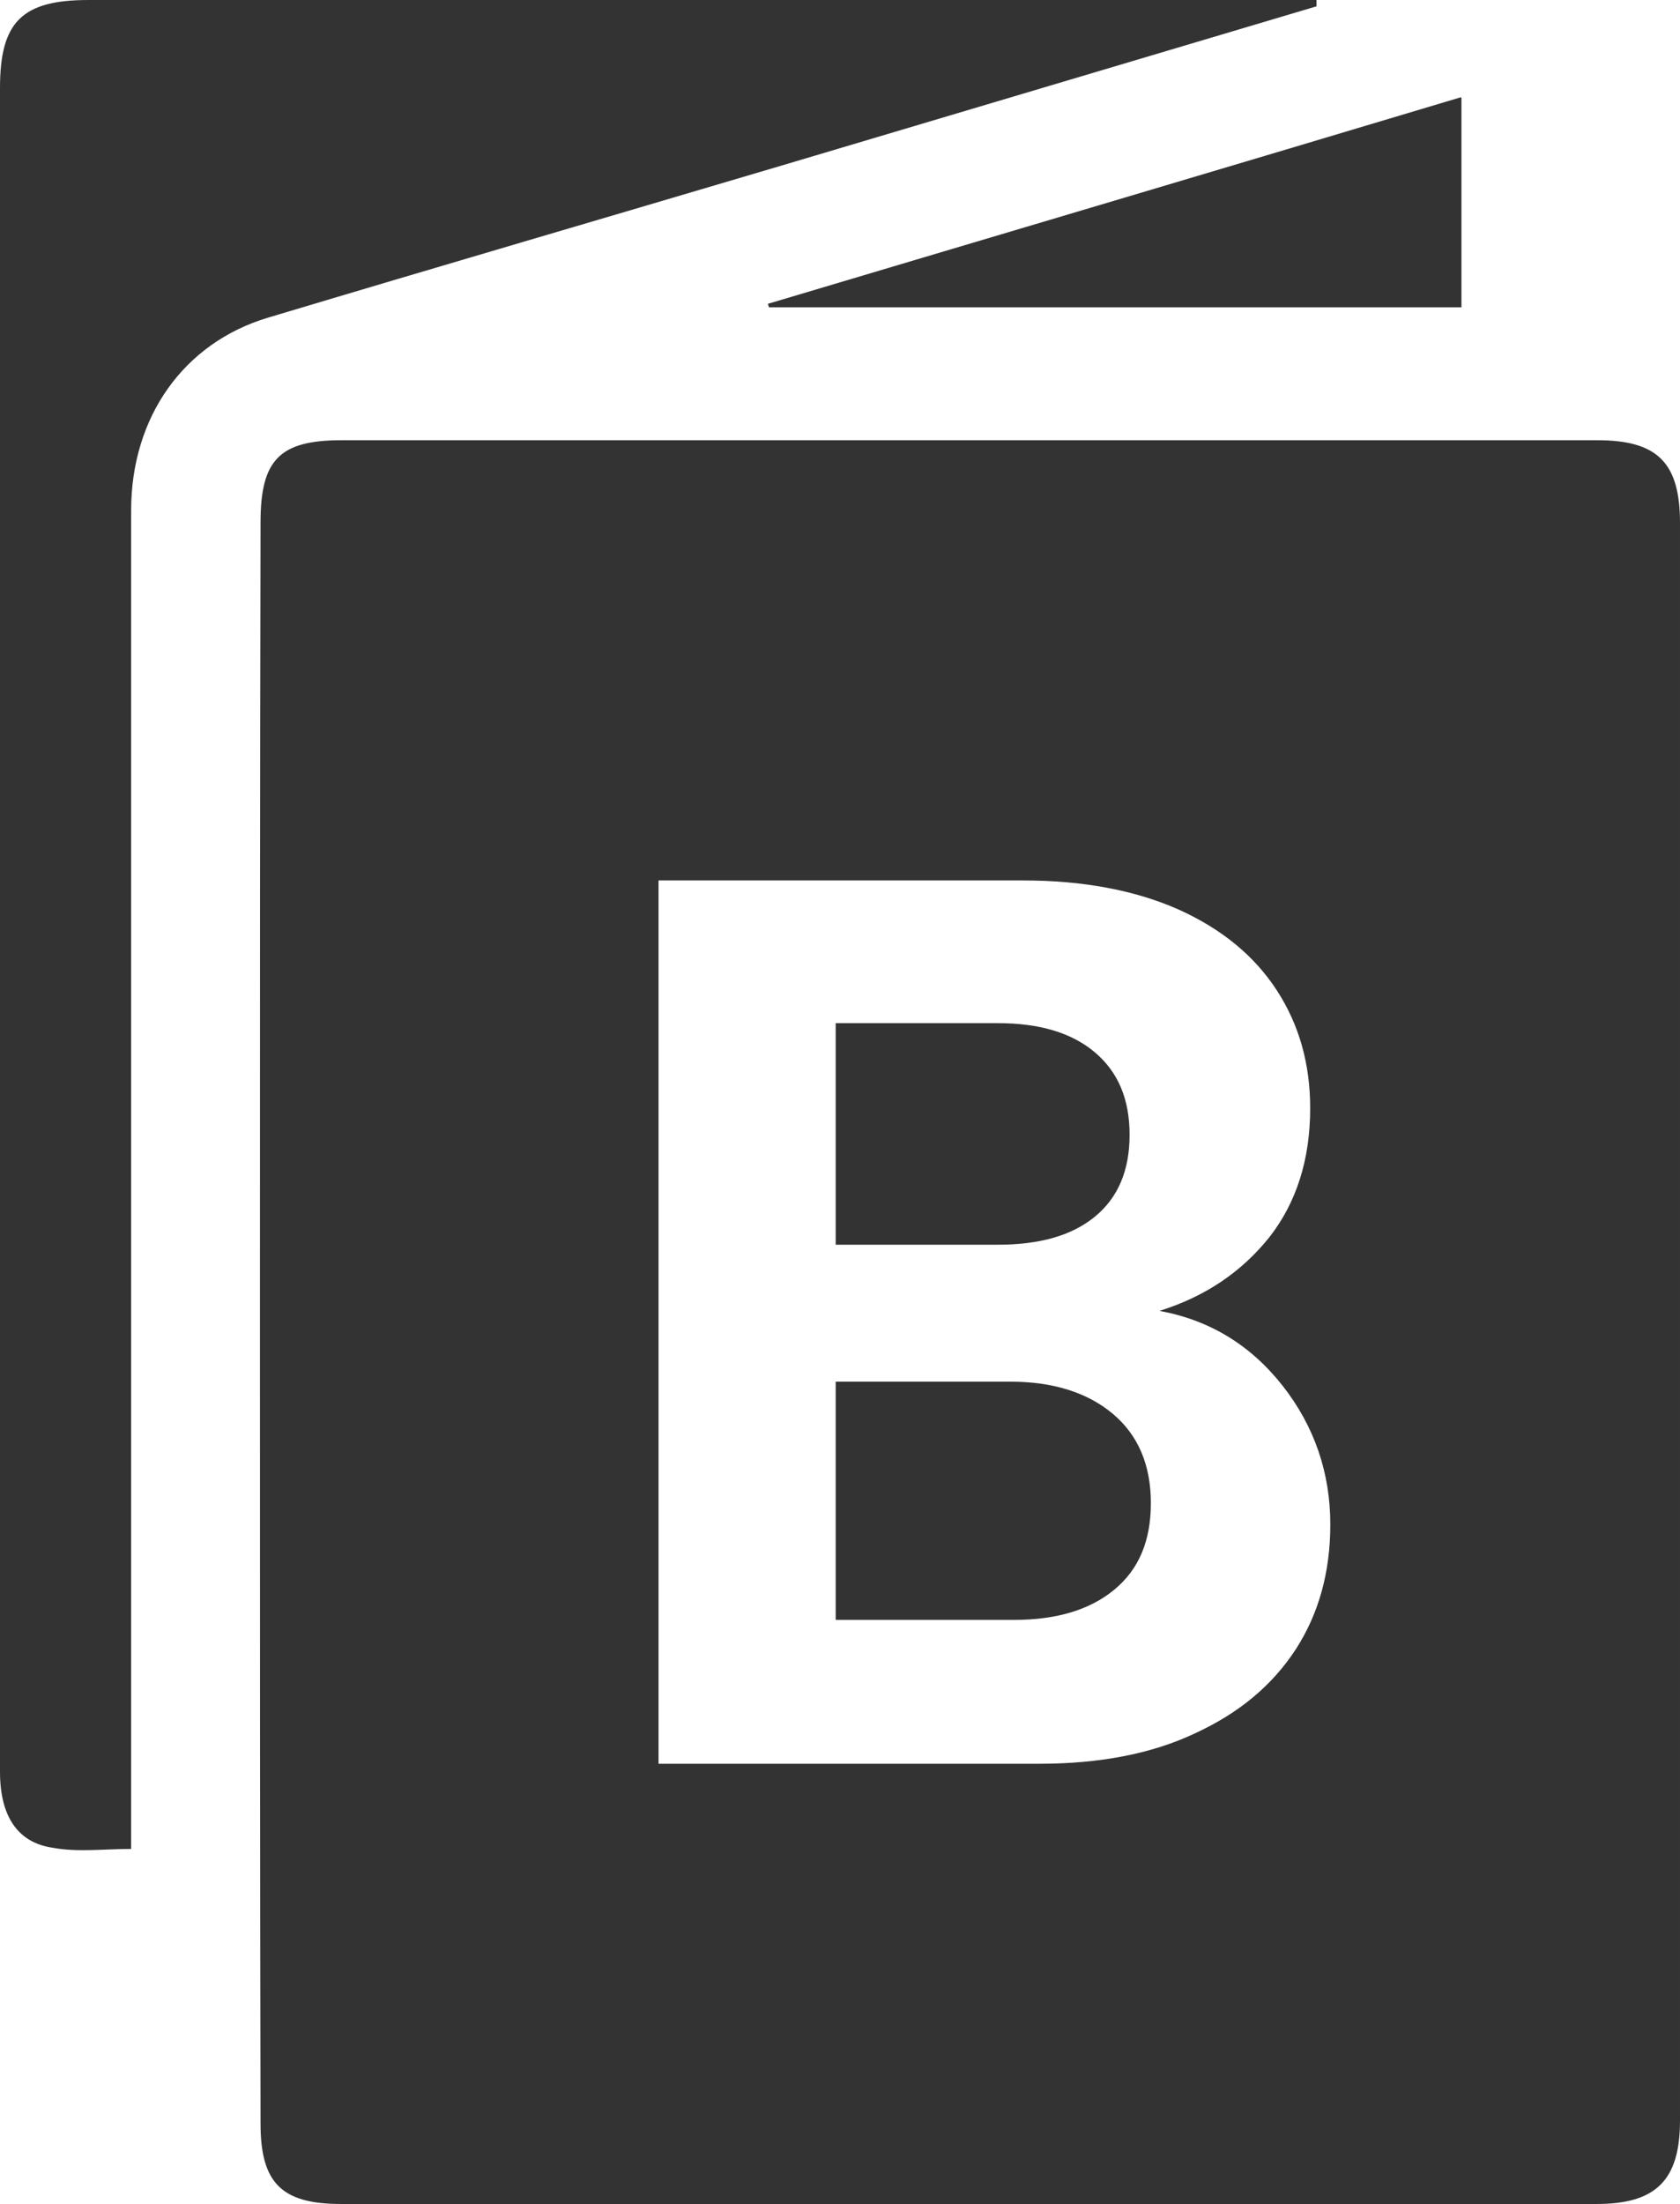
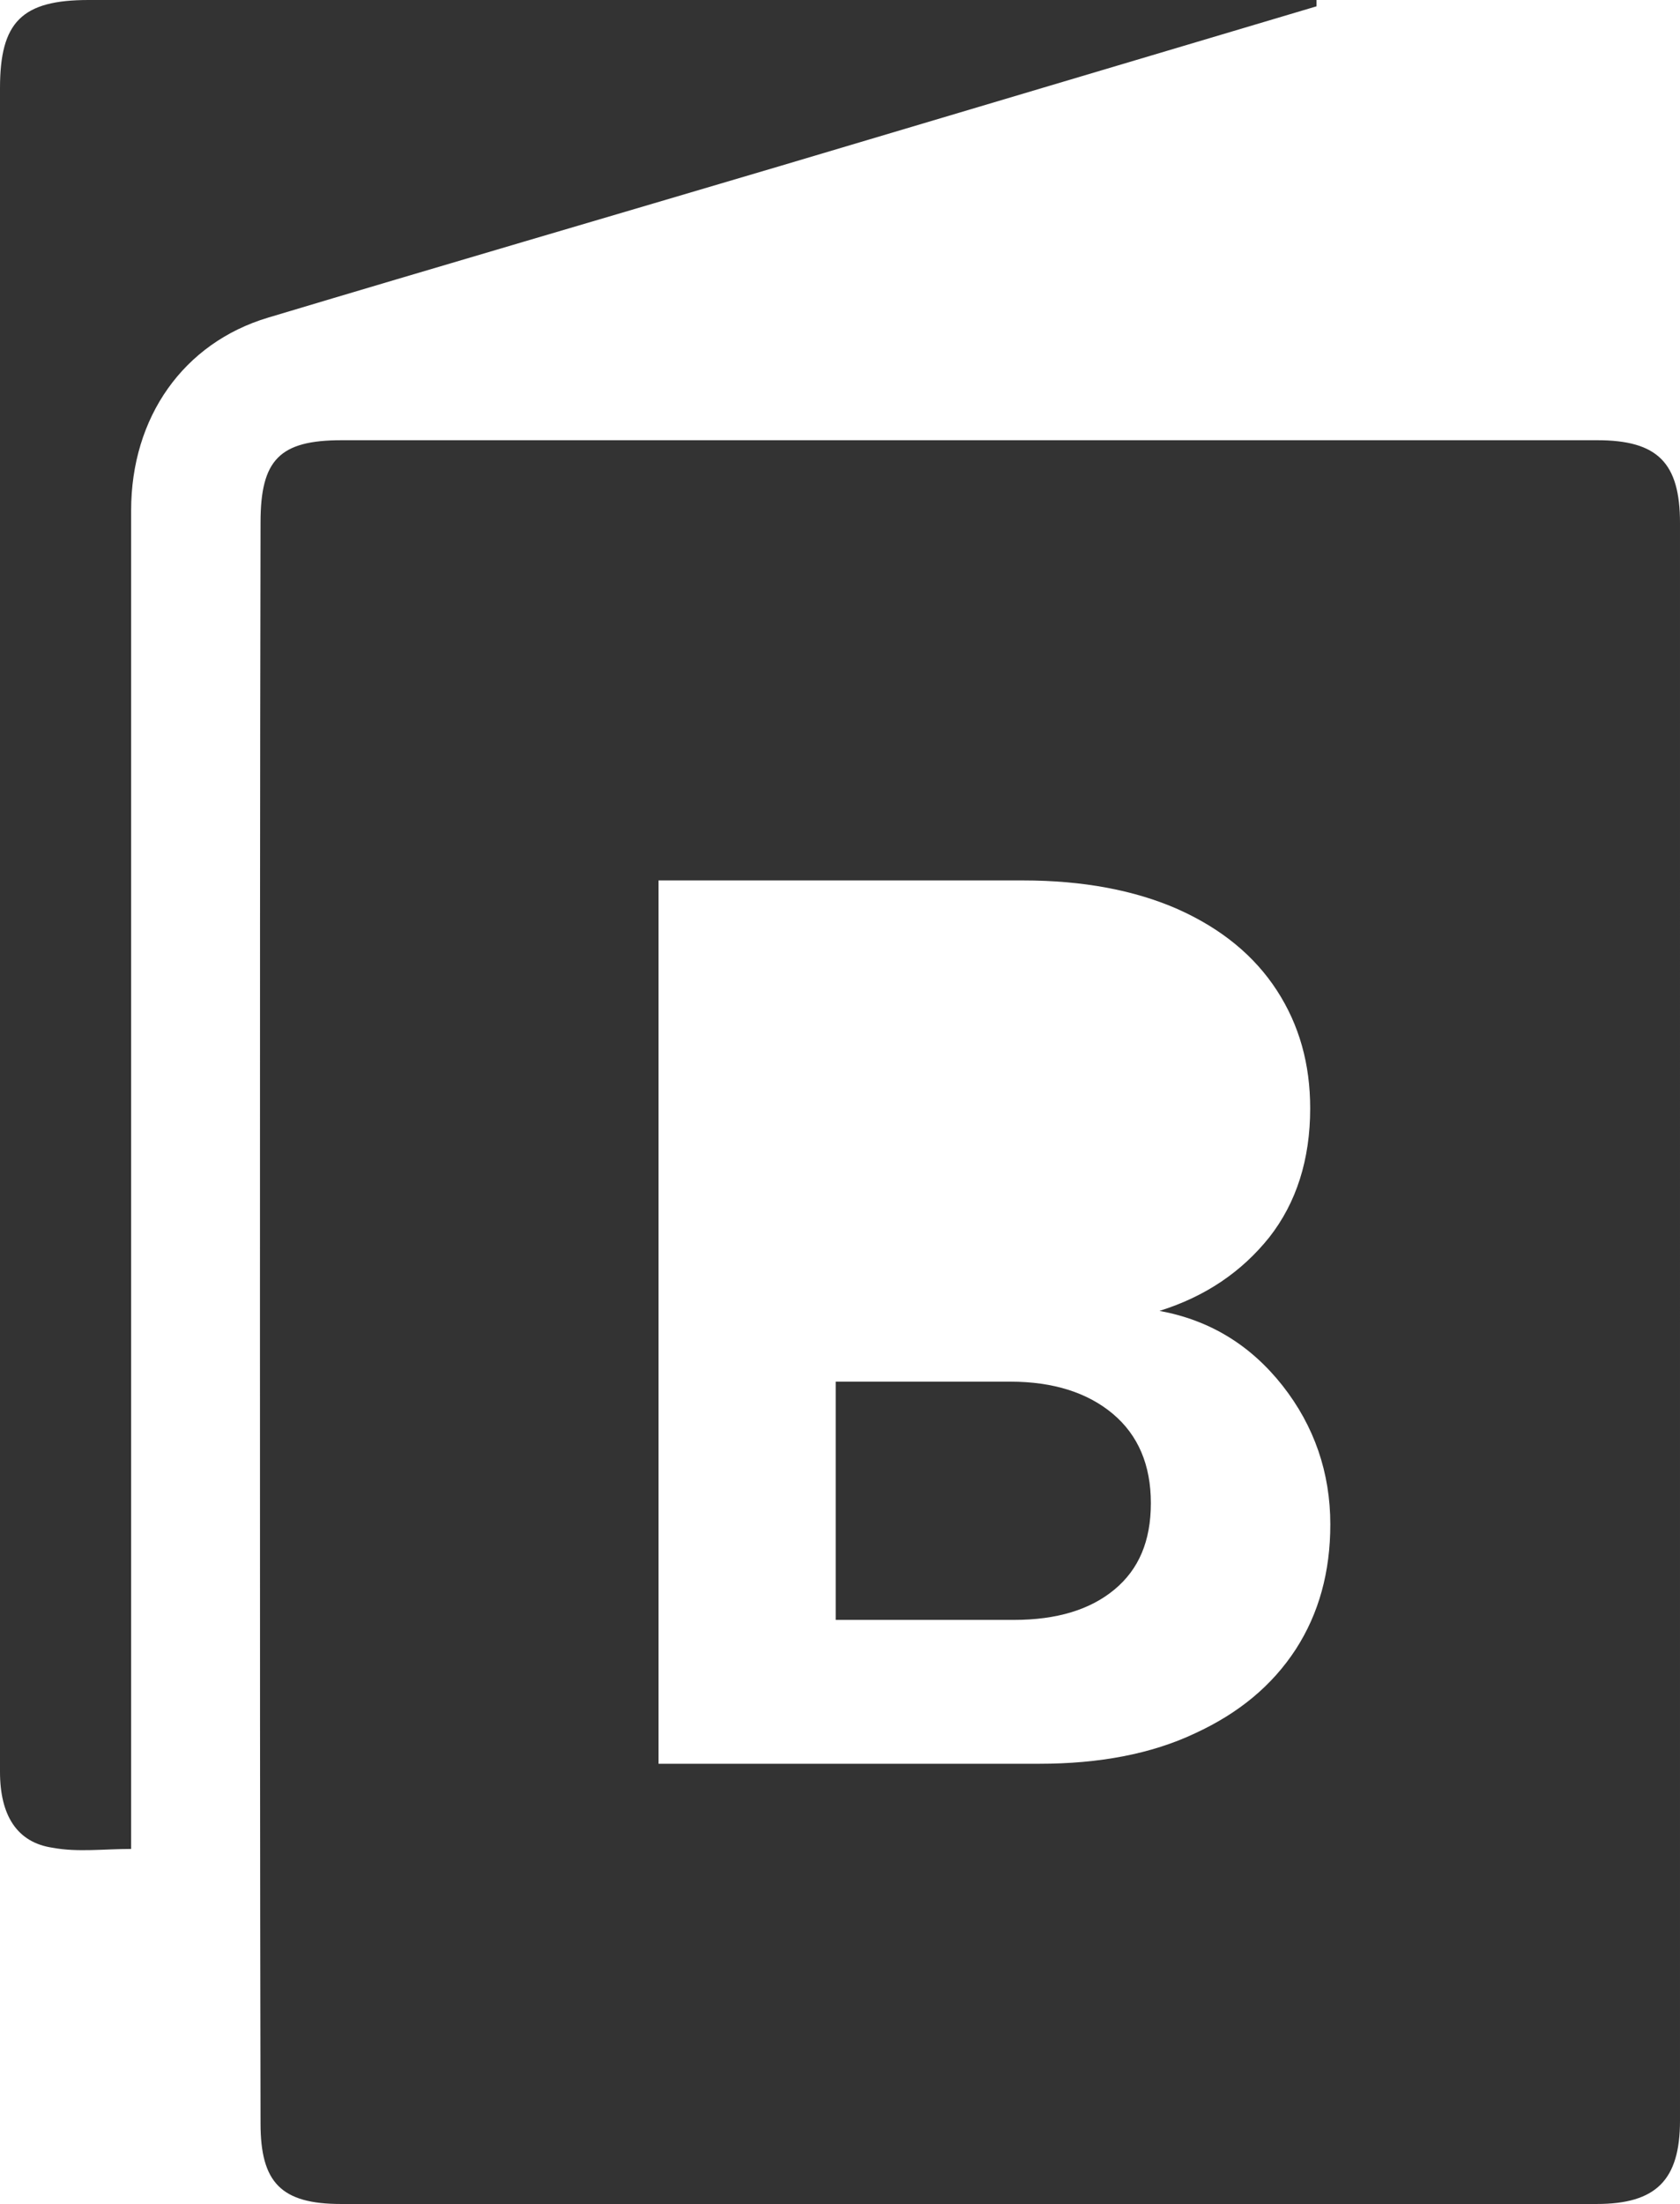
<svg xmlns="http://www.w3.org/2000/svg" viewBox="0 0 29.21 38.3" data-name="Layer 2" id="Layer_2">
  <defs>
    <style>
      .cls-1 {
        fill: #333;
        stroke-width: 0px;
      }
    </style>
  </defs>
  <g data-name="Capa 1" id="Capa_1">
    <g>
-       <path d="M17.35,21.63h-2.82v-3.85h2.82c.73,0,1.29.17,1.69.51.4.34.6.81.6,1.43s-.2,1.09-.6,1.42c-.4.33-.96.49-1.69.49Z" class="cls-1" />
      <path d="M19.35,24.57c.44.37.66.89.66,1.55s-.21,1.15-.63,1.5c-.42.35-1,.53-1.75.53h-3.1v-4.14h3.04c.74,0,1.34.19,1.78.56Z" class="cls-1" />
      <path d="M27.77,7.65H5.94c-1.08,0-1.41.34-1.41,1.43-.01,4.63-.01,9.26-.01,13.88s0,9.29.01,13.94c0,1.03.36,1.4,1.4,1.4h21.83c1.03,0,1.45-.41,1.45-1.45V9.09c0-1.05-.39-1.44-1.44-1.44ZM22.53,28.66c-.41.63-.99,1.11-1.75,1.46-.76.36-1.67.53-2.71.53h-6.62v-15.35h6.34c1.04,0,1.94.17,2.69.5.76.34,1.33.81,1.72,1.41.39.6.58,1.28.58,2.05,0,.89-.24,1.64-.71,2.24-.48.6-1.11,1.03-1.91,1.28.87.16,1.58.59,2.14,1.3.55.7.83,1.51.83,2.41,0,.83-.2,1.55-.6,2.17Z" class="cls-1" />
      <path d="M22.89.11c-3.1.92-6.21,1.85-9.31,2.77-2.97.88-5.95,1.75-8.92,2.64-1.47.44-2.38,1.73-2.38,3.35,0,7.5,0,15,0,22.49,0,.24,0,.48,0,.77-.47,0-.93.06-1.36-.02C.29,32.02,0,31.54,0,30.79,0,26.7,0,22.61,0,18.52,0,12.86,0,7.2,0,1.53,0,.38.38,0,1.54,0,8.46,0,15.38,0,22.3,0c.2,0,.4,0,.59,0,0,.04,0,.07,0,.11Z" class="cls-1" />
-       <path d="M25.41,1.7v3.64h-12.04s-.01-.04-.02-.06c3.99-1.19,7.98-2.37,12.05-3.59Z" class="cls-1" />
    </g>
  </g>
</svg>